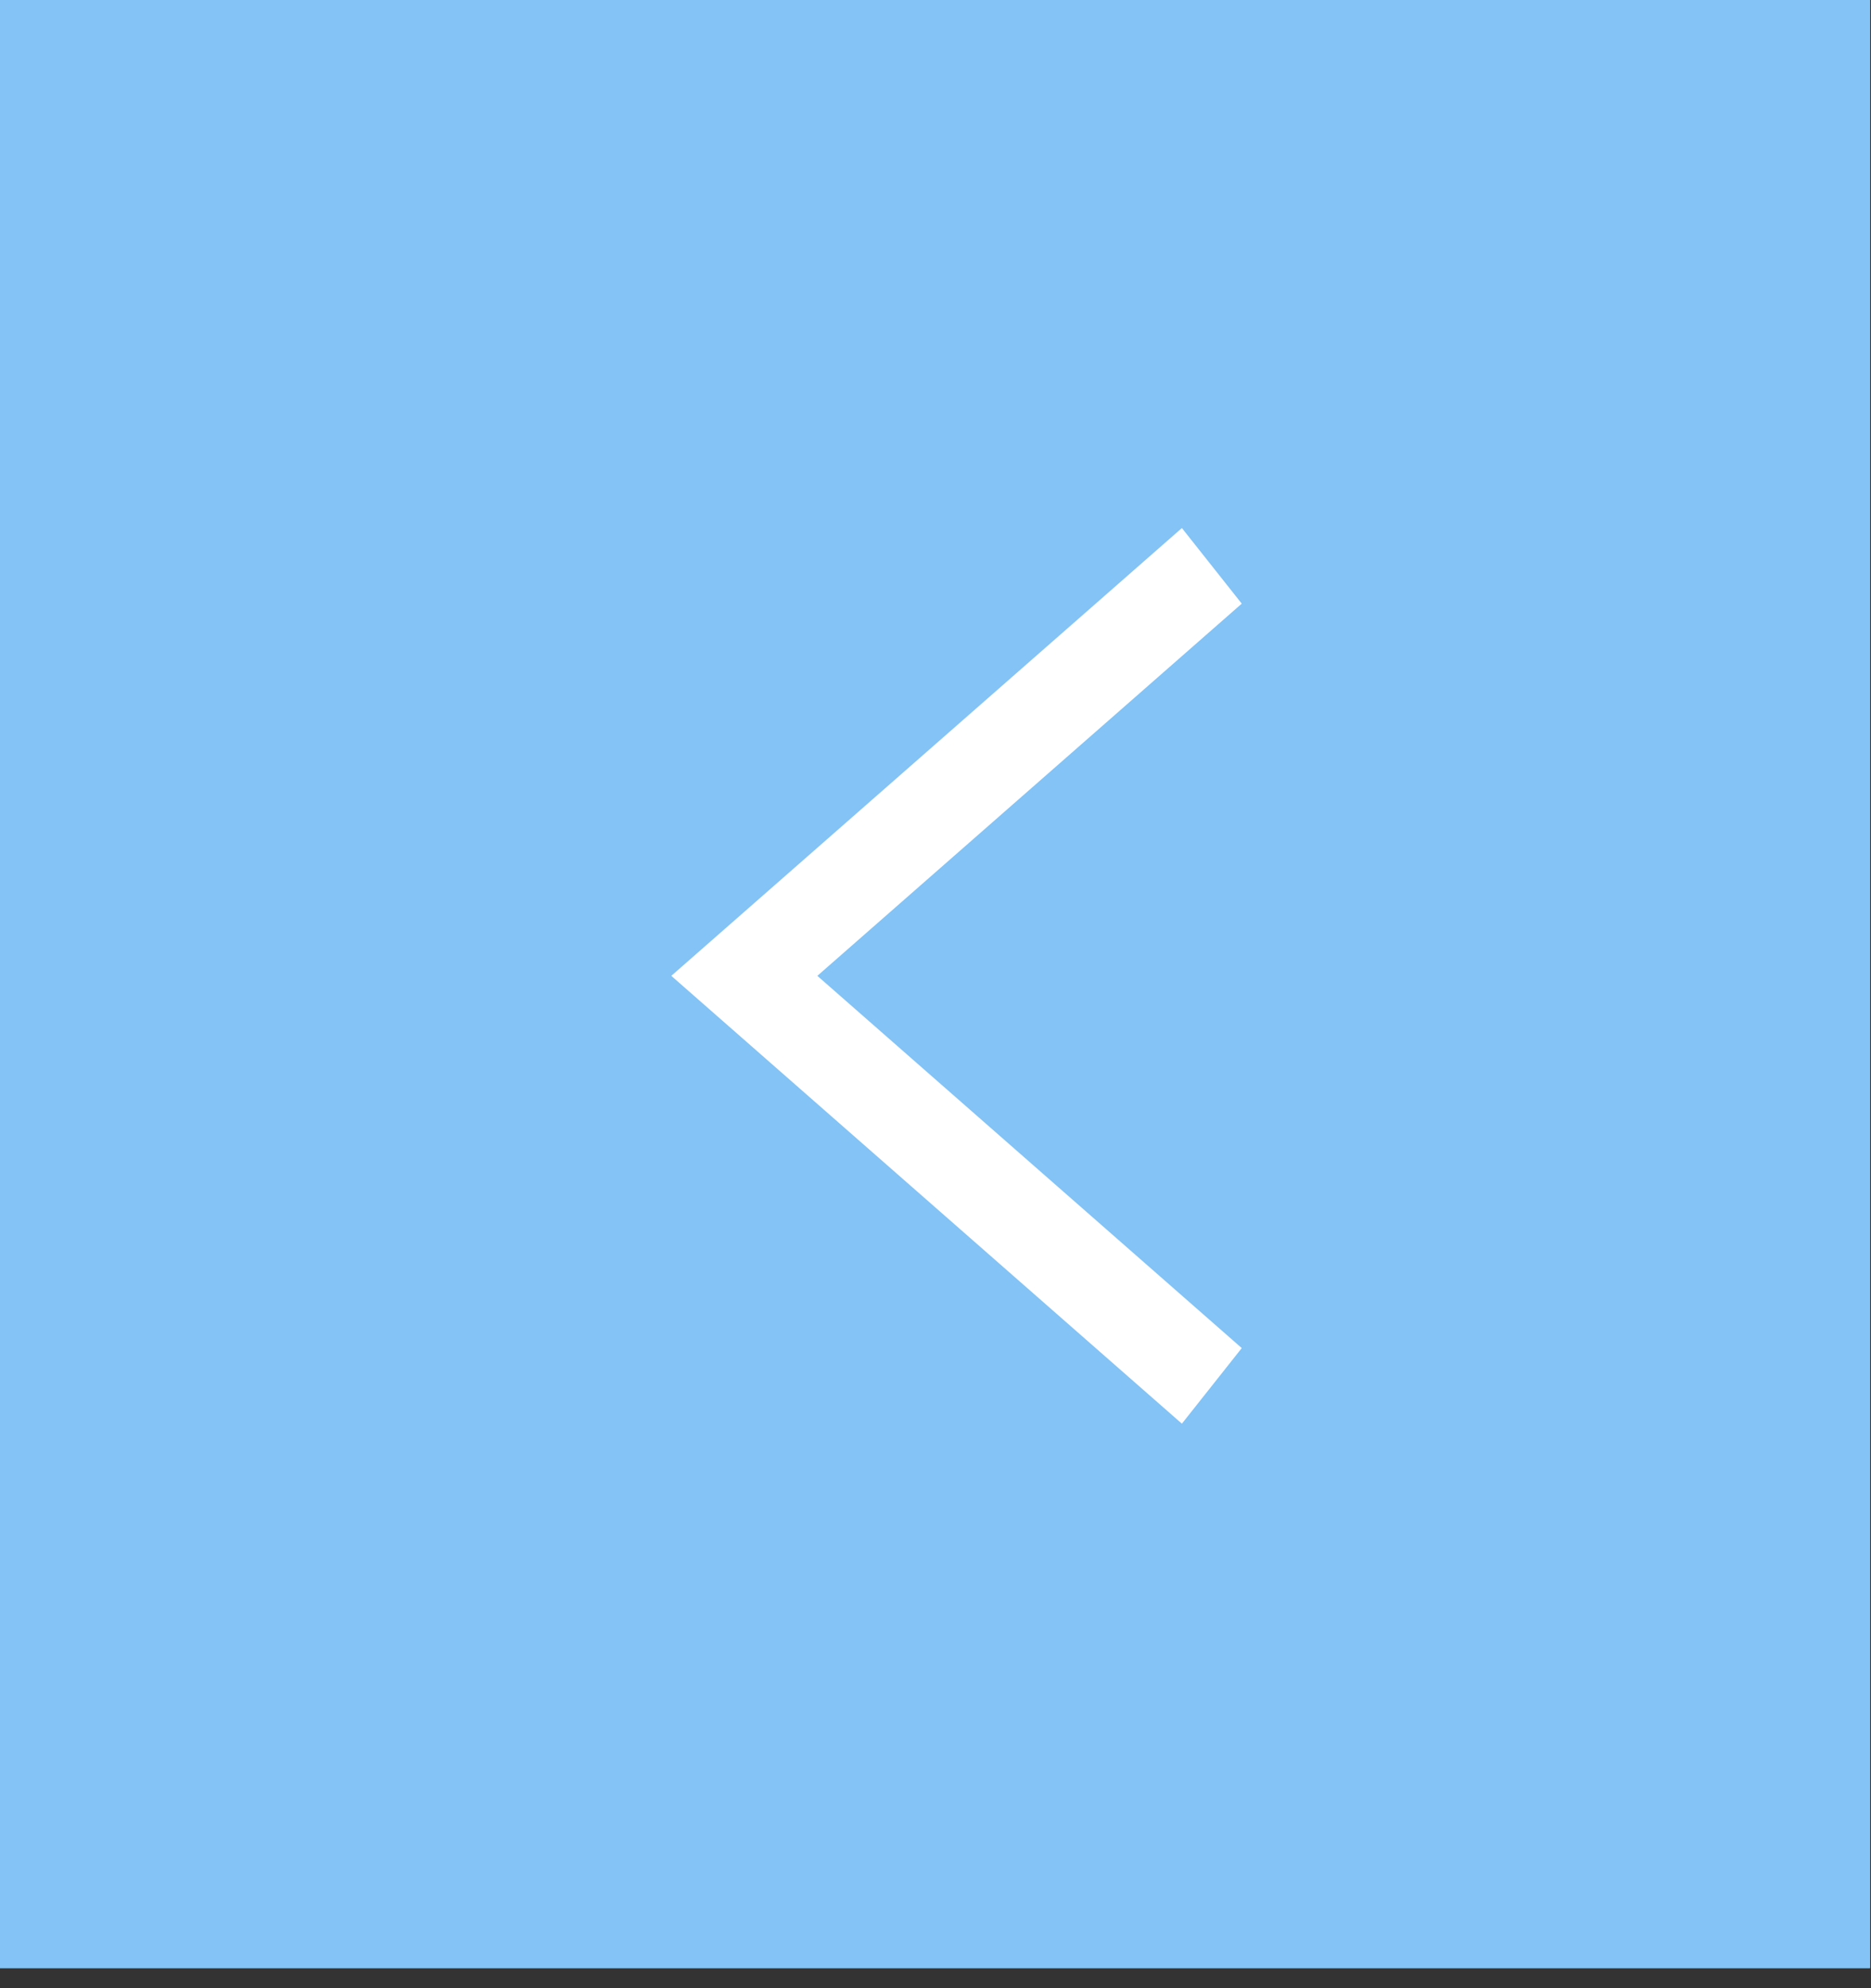
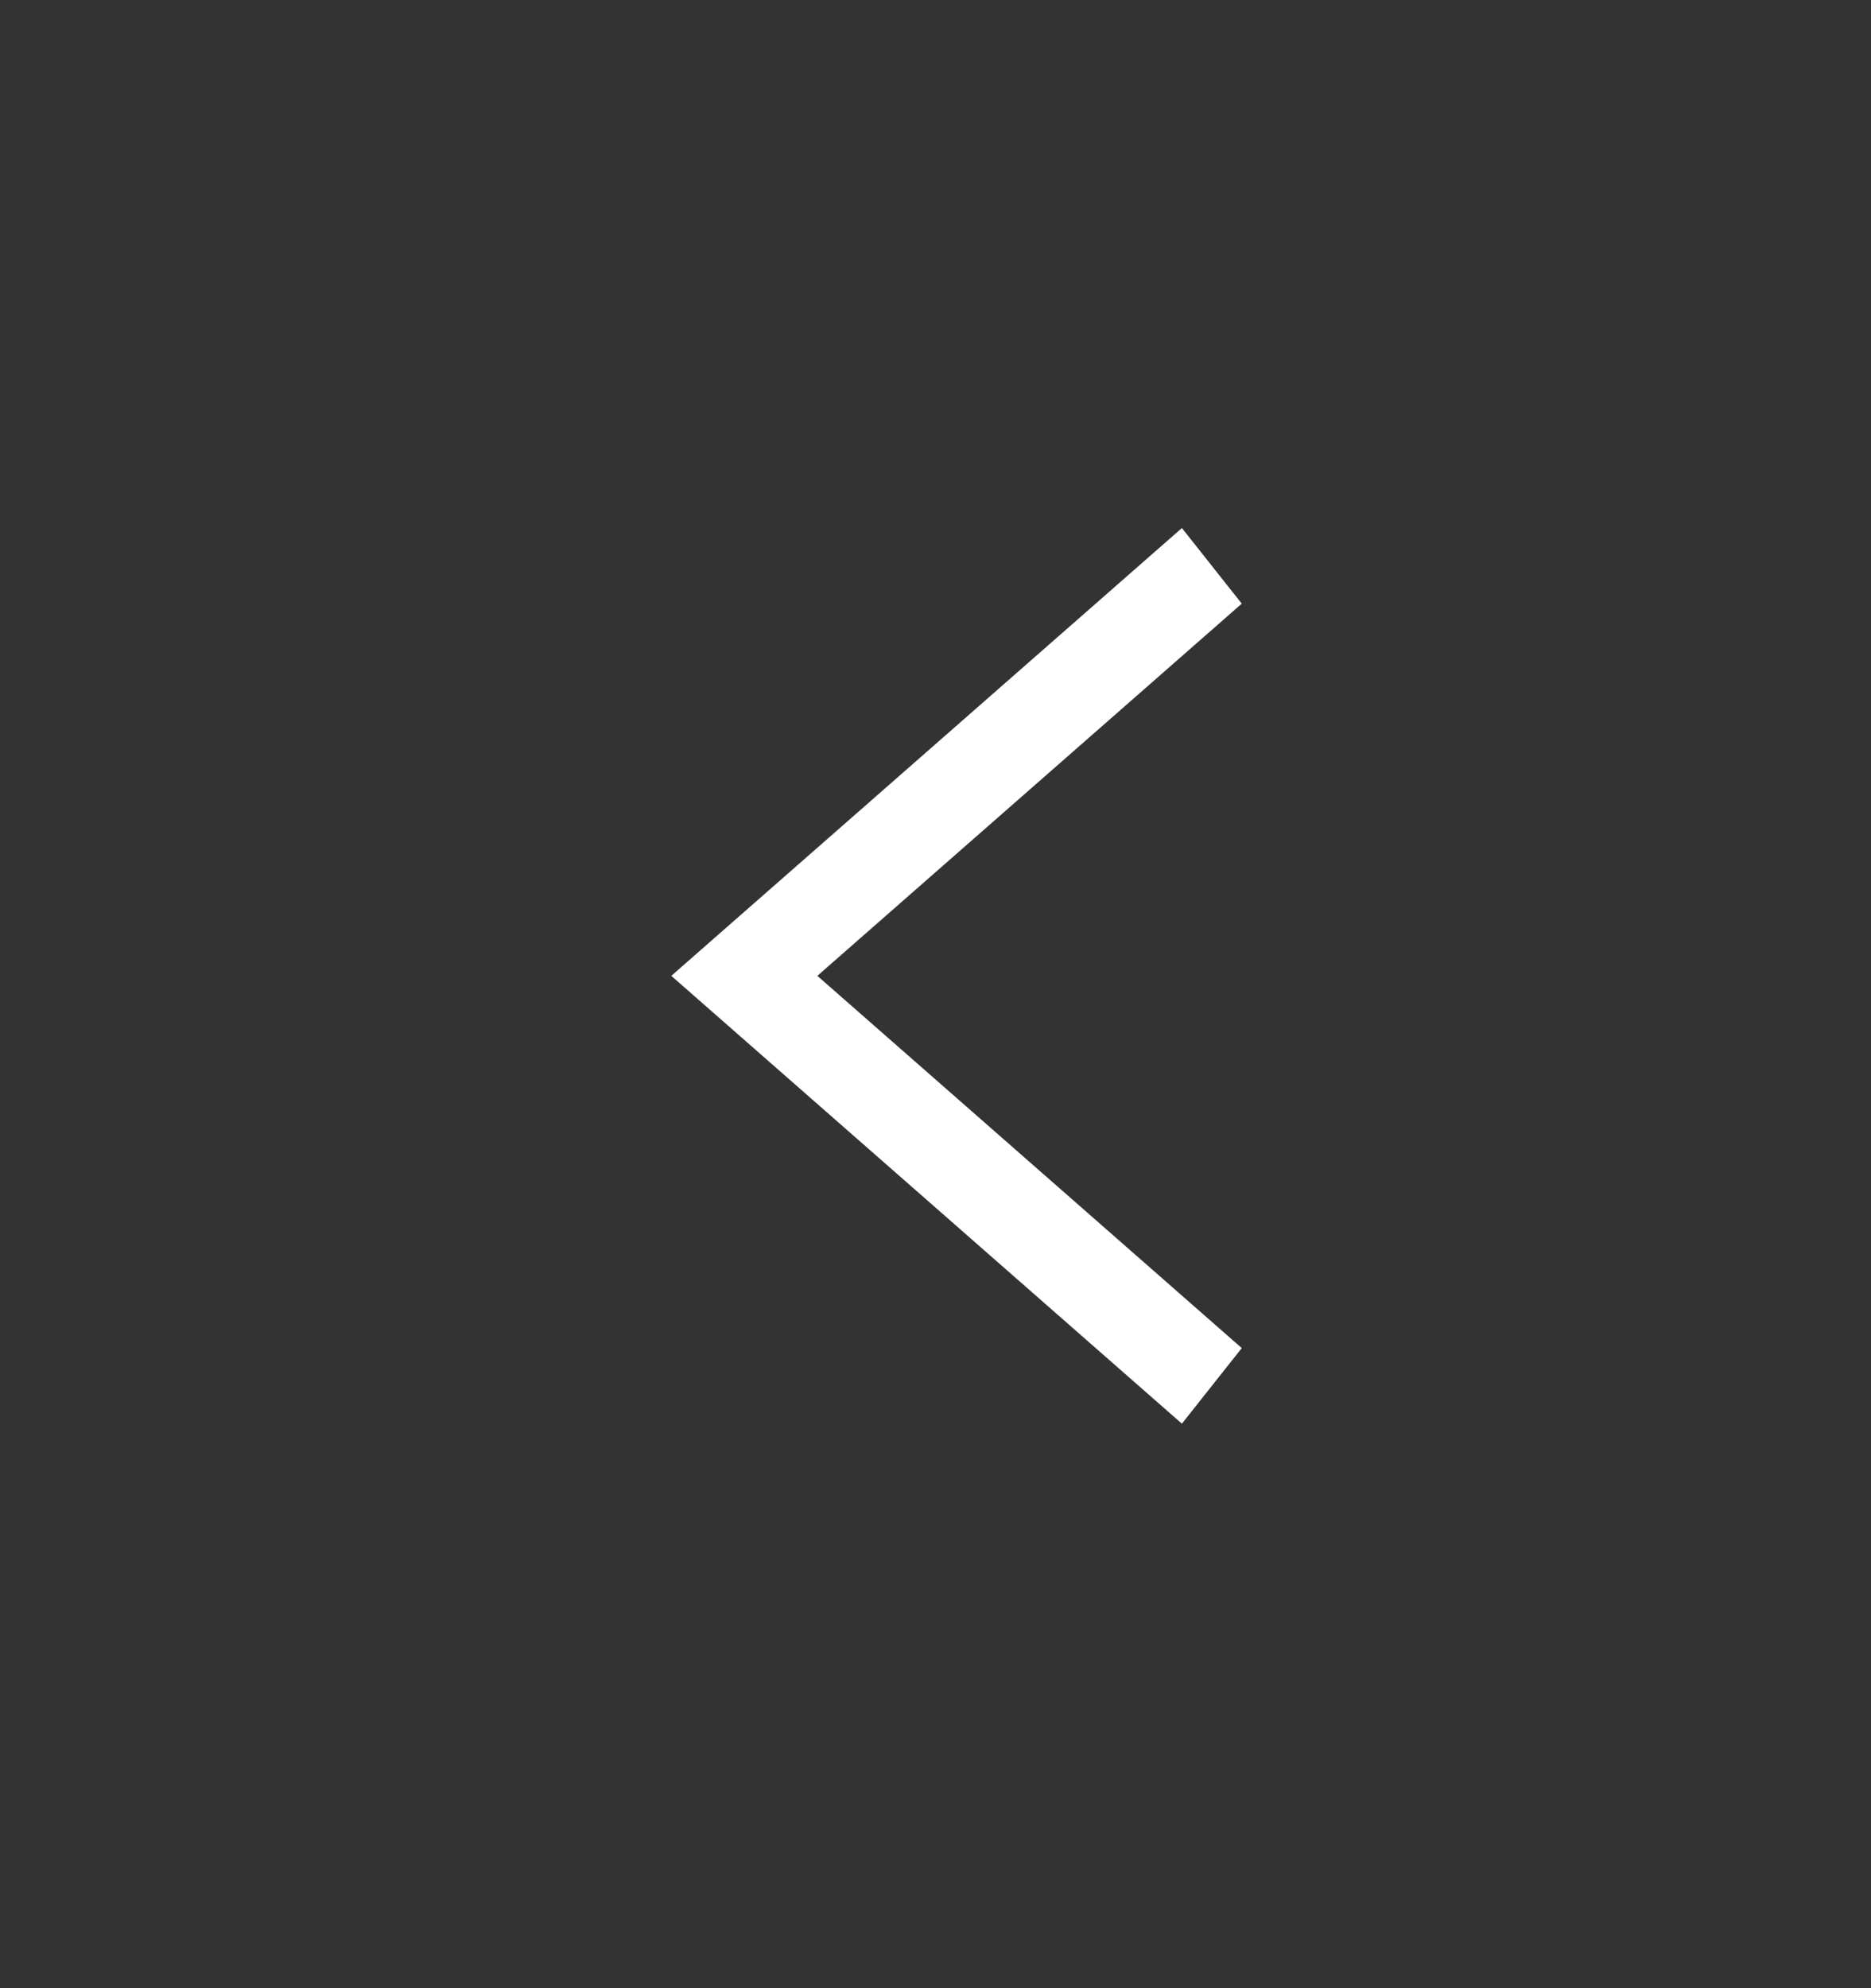
<svg xmlns="http://www.w3.org/2000/svg" width="80" height="85" viewBox="0 0 80 85" fill="none">
  <rect x="0" y="0" width="80" height="85" fill="#333333" stroke="none" />
-   <rect width="79.958" height="84.142" transform="matrix(-1 0 0 1 79.958 -0.001)" fill="#83C3F5" />
-   <rect width="79.958" height="84.142" transform="matrix(-1 0 0 1 79.958 -0.001)" fill="#83C3F5" />
  <path d="M34.948 41.72L53.095 25.807L50.535 22.575L28.703 41.72L50.535 60.866L53.095 57.634L34.948 41.72Z" fill="white" />
</svg>